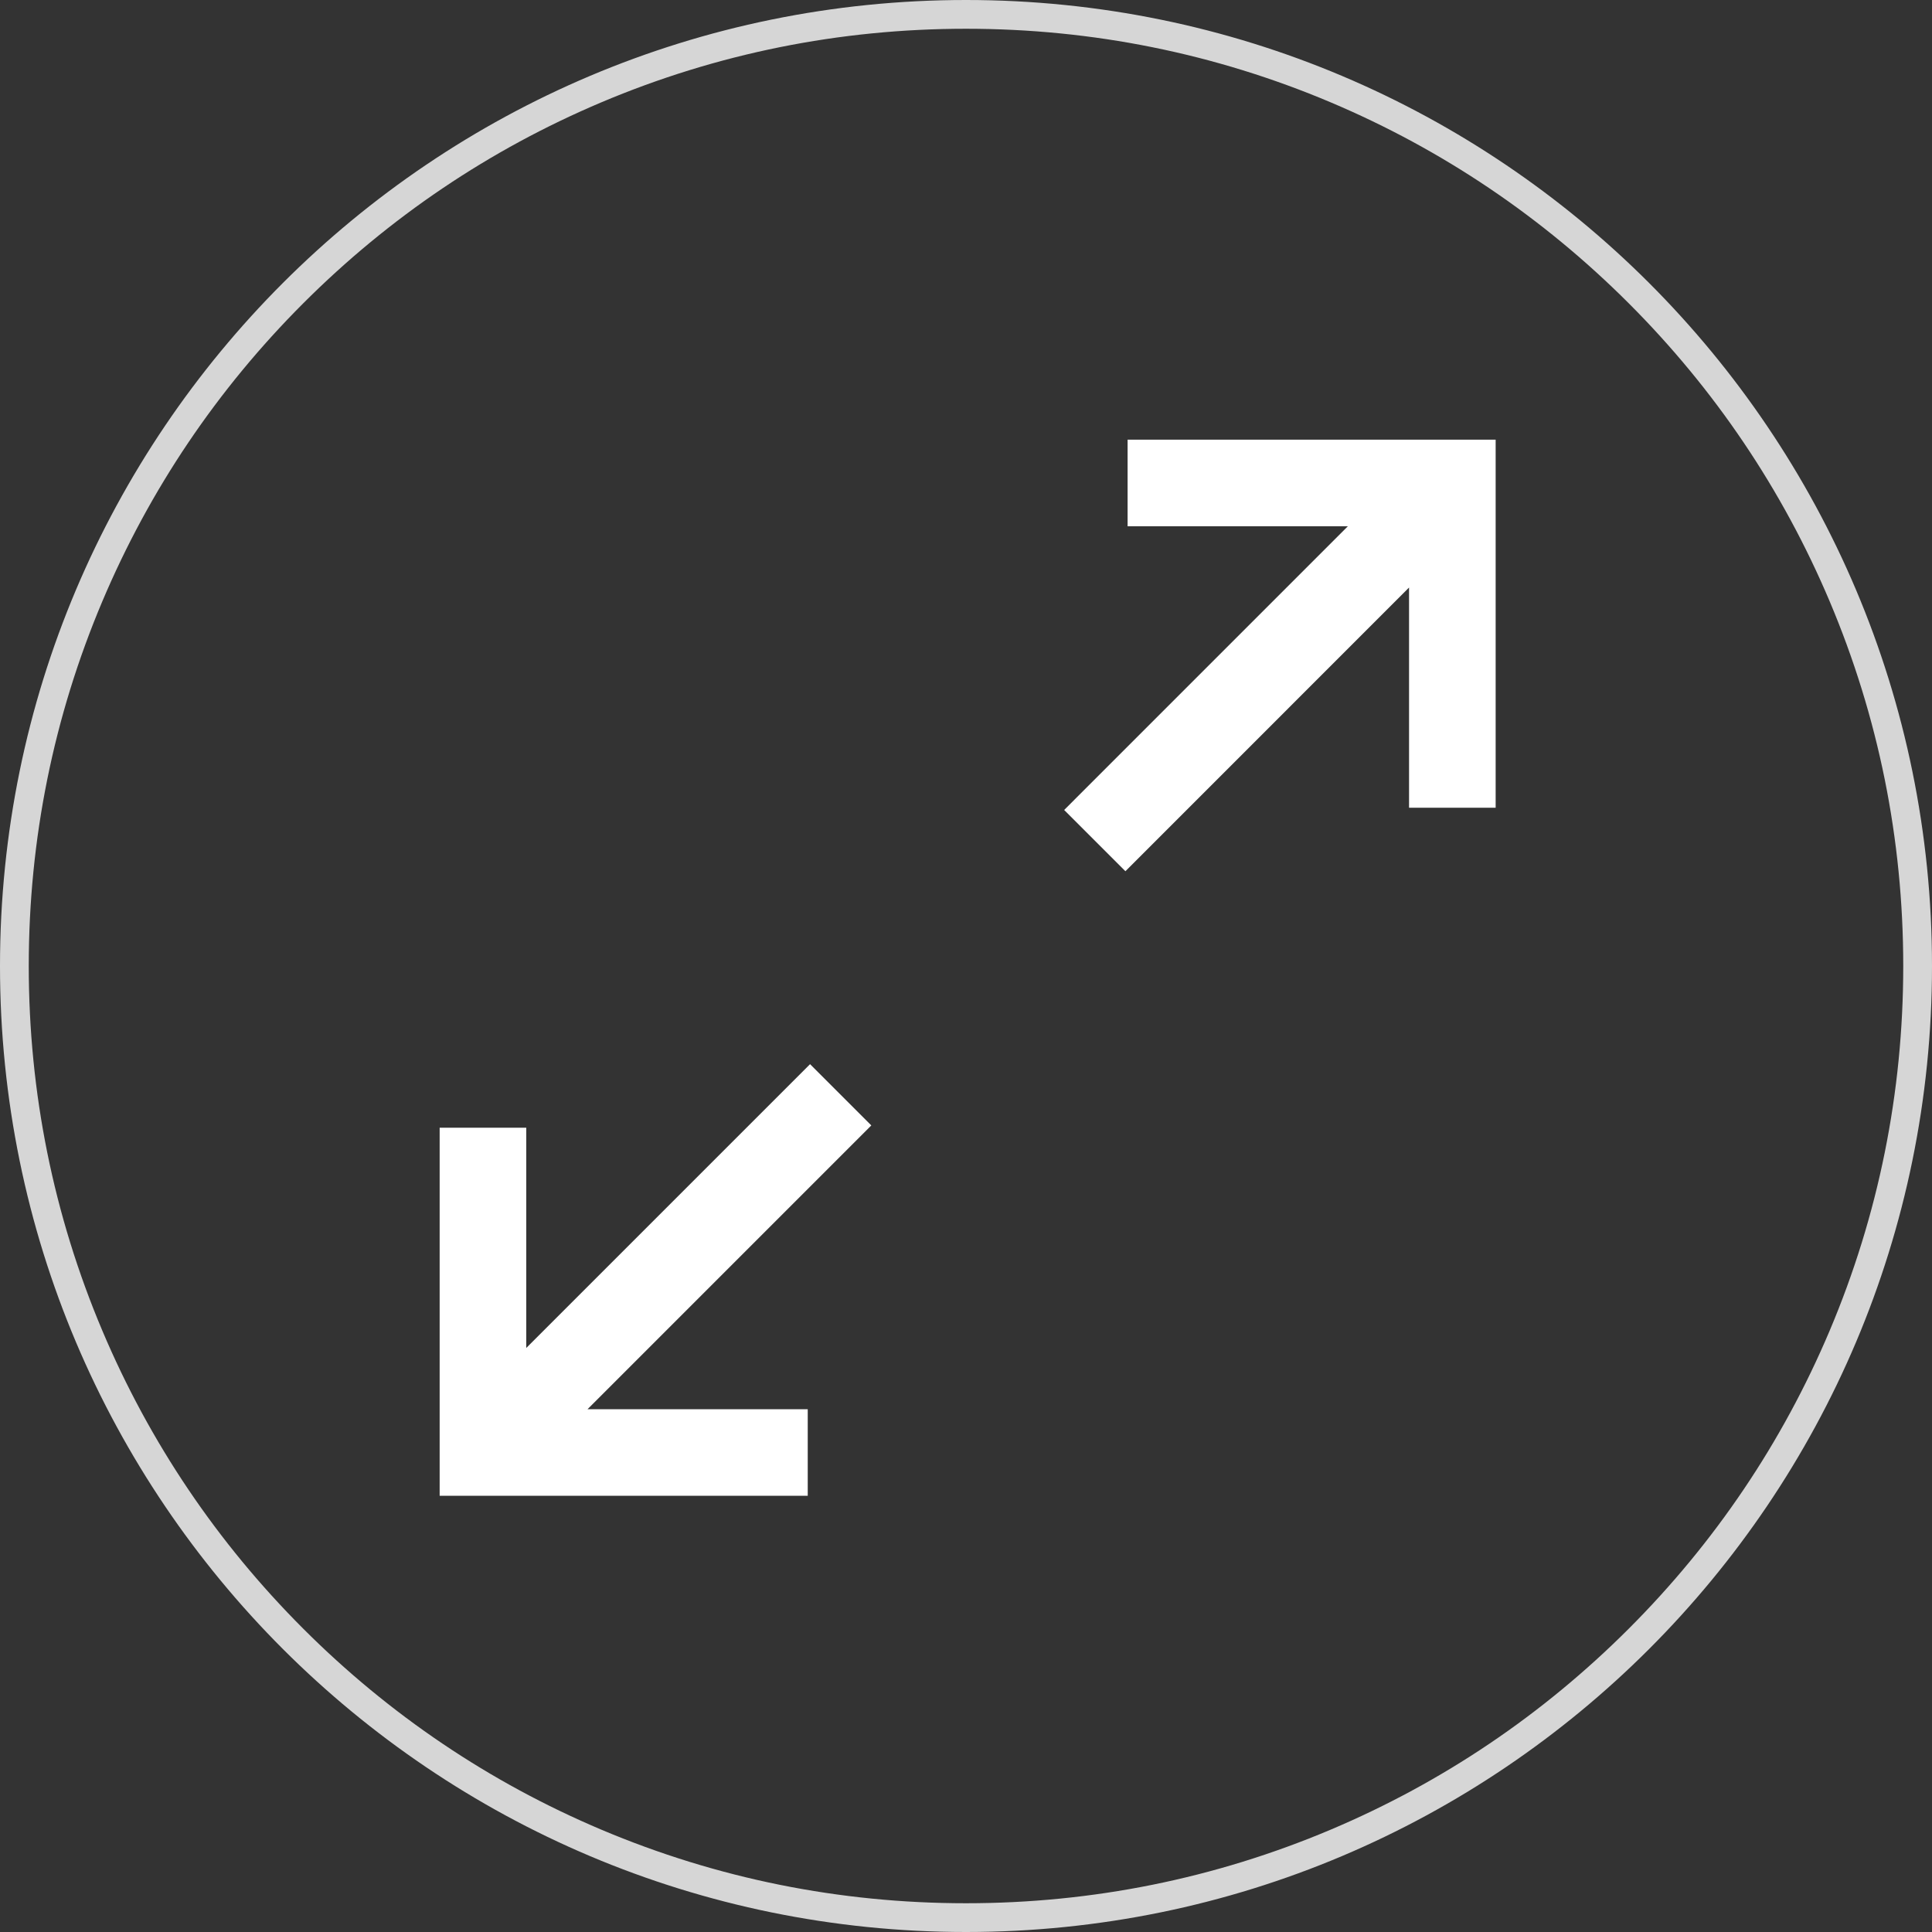
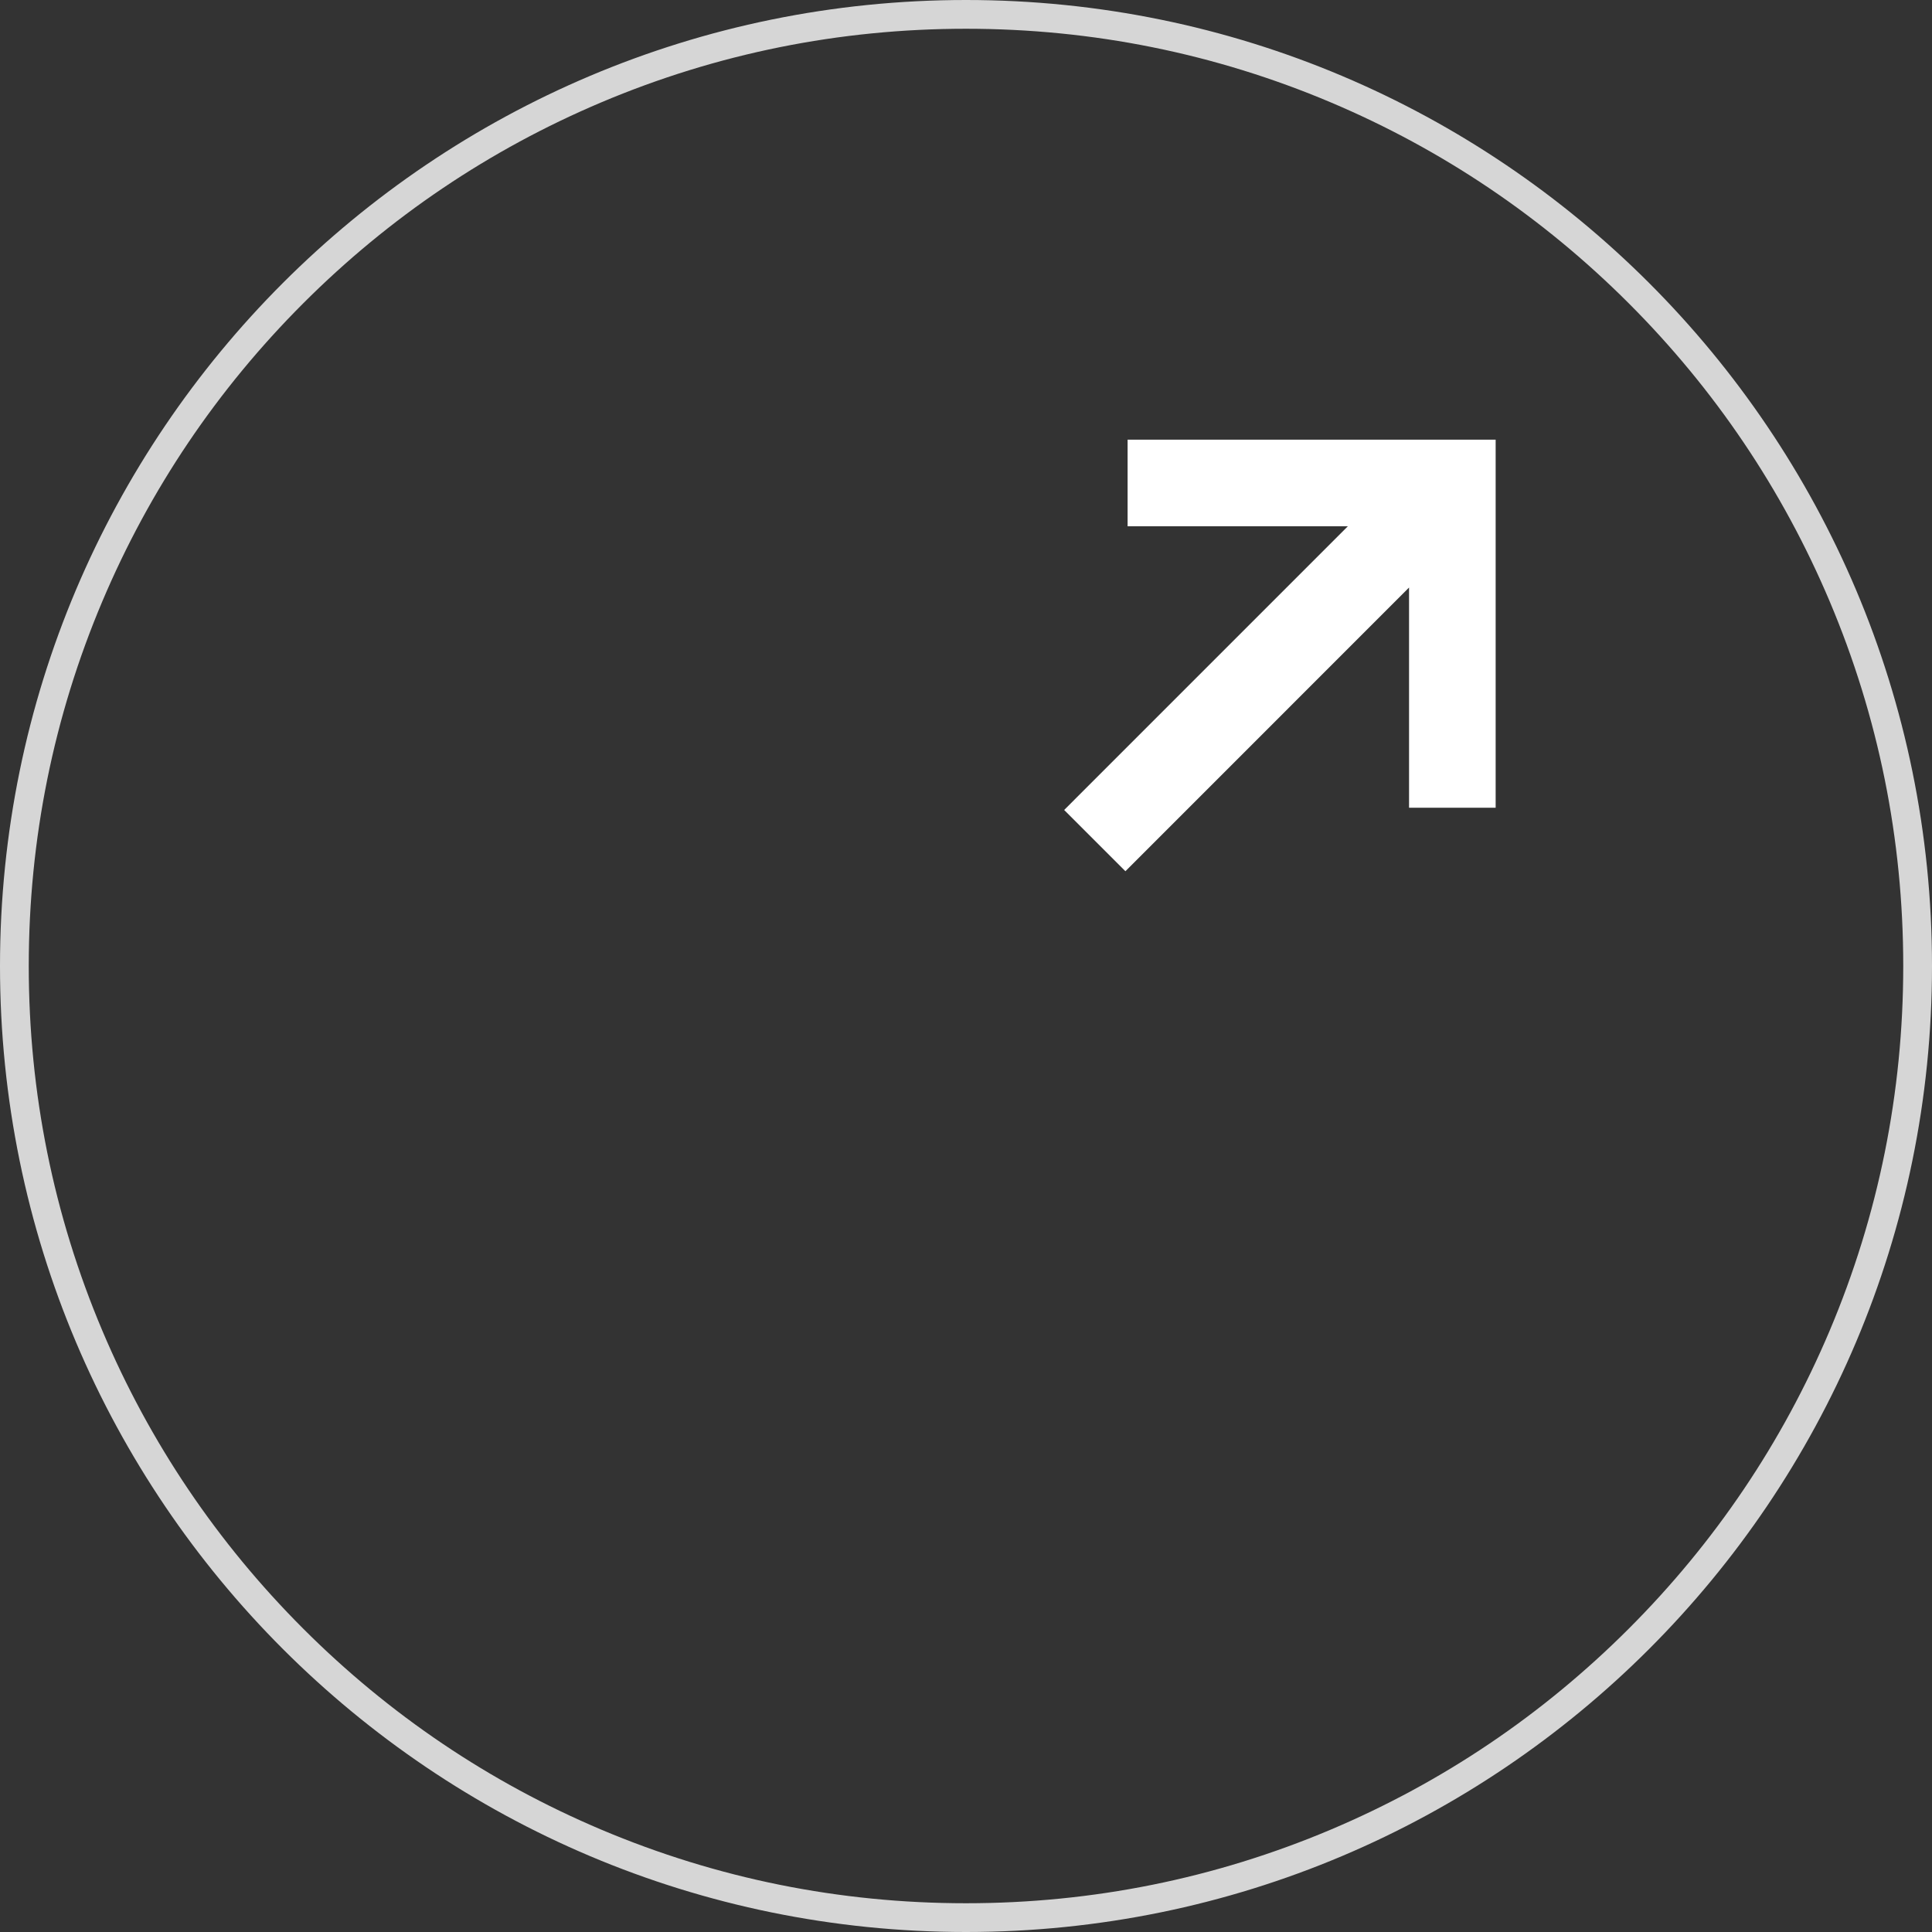
<svg xmlns="http://www.w3.org/2000/svg" width="67.19" height="67.19" viewBox="0 0 67.19 67.19">
  <rect x="0" y="0" width="67.19" height="67.19" fill="#333333" stroke="none" />
  <g id="Group_32512" data-name="Group 32512" transform="translate(-161 -1476.853)">
    <g id="Path_43616" data-name="Path 43616" transform="translate(161 1476.853)" fill="none" opacity="0.8">
      <path d="M33.6,0A33.6,33.6,0,1,1,0,33.6,33.6,33.6,0,0,1,33.6,0Z" stroke="none" />
      <path d="M 33.595 1 C 29.194 1 24.926 1.862 20.908 3.561 C 17.027 5.203 13.541 7.553 10.547 10.547 C 7.553 13.541 5.203 17.027 3.561 20.908 C 1.862 24.926 1 29.194 1 33.595 C 1 37.996 1.862 42.264 3.561 46.282 C 5.203 50.164 7.553 53.649 10.547 56.643 C 13.541 59.637 17.027 61.987 20.908 63.629 C 24.926 65.328 29.194 66.19 33.595 66.19 C 37.996 66.19 42.264 65.328 46.282 63.629 C 50.164 61.987 53.649 59.637 56.643 56.643 C 59.637 53.649 61.987 50.164 63.629 46.282 C 65.328 42.264 66.19 37.996 66.19 33.595 C 66.19 29.194 65.328 24.926 63.629 20.908 C 61.987 17.027 59.637 13.541 56.643 10.547 C 53.649 7.553 50.164 5.203 46.282 3.561 C 42.264 1.862 37.996 1 33.595 1 M 33.595 -7.62939453125e-06 C 52.149 -7.62939453125e-06 67.19 15.041 67.19 33.595 C 67.19 52.149 52.149 67.19 33.595 67.19 C 15.041 67.19 -7.62939453125e-06 52.149 -7.62939453125e-06 33.595 C -7.62939453125e-06 15.041 15.041 -7.62939453125e-06 33.595 -7.62939453125e-06 Z" stroke="none" fill="#fff" />
    </g>
    <g id="Group_32509" data-name="Group 32509" transform="translate(176.291 1492.144)">
      <path id="Path_43730" data-name="Path 43730" d="M3.012,5.141l9.866,9.865,2.13-2.13L5.142,3.012H12.8V0H0V12.8H3.012Z" transform="translate(36.724) rotate(90)" fill="#fff" />
-       <path id="Path_43731" data-name="Path 43731" d="M12,9.869,2.13,0,0,2.13,9.87,12H2.211v3.012h12.8V2.211H12Z" transform="translate(15.011 21.718) rotate(90)" fill="#fff" />
    </g>
  </g>
</svg>